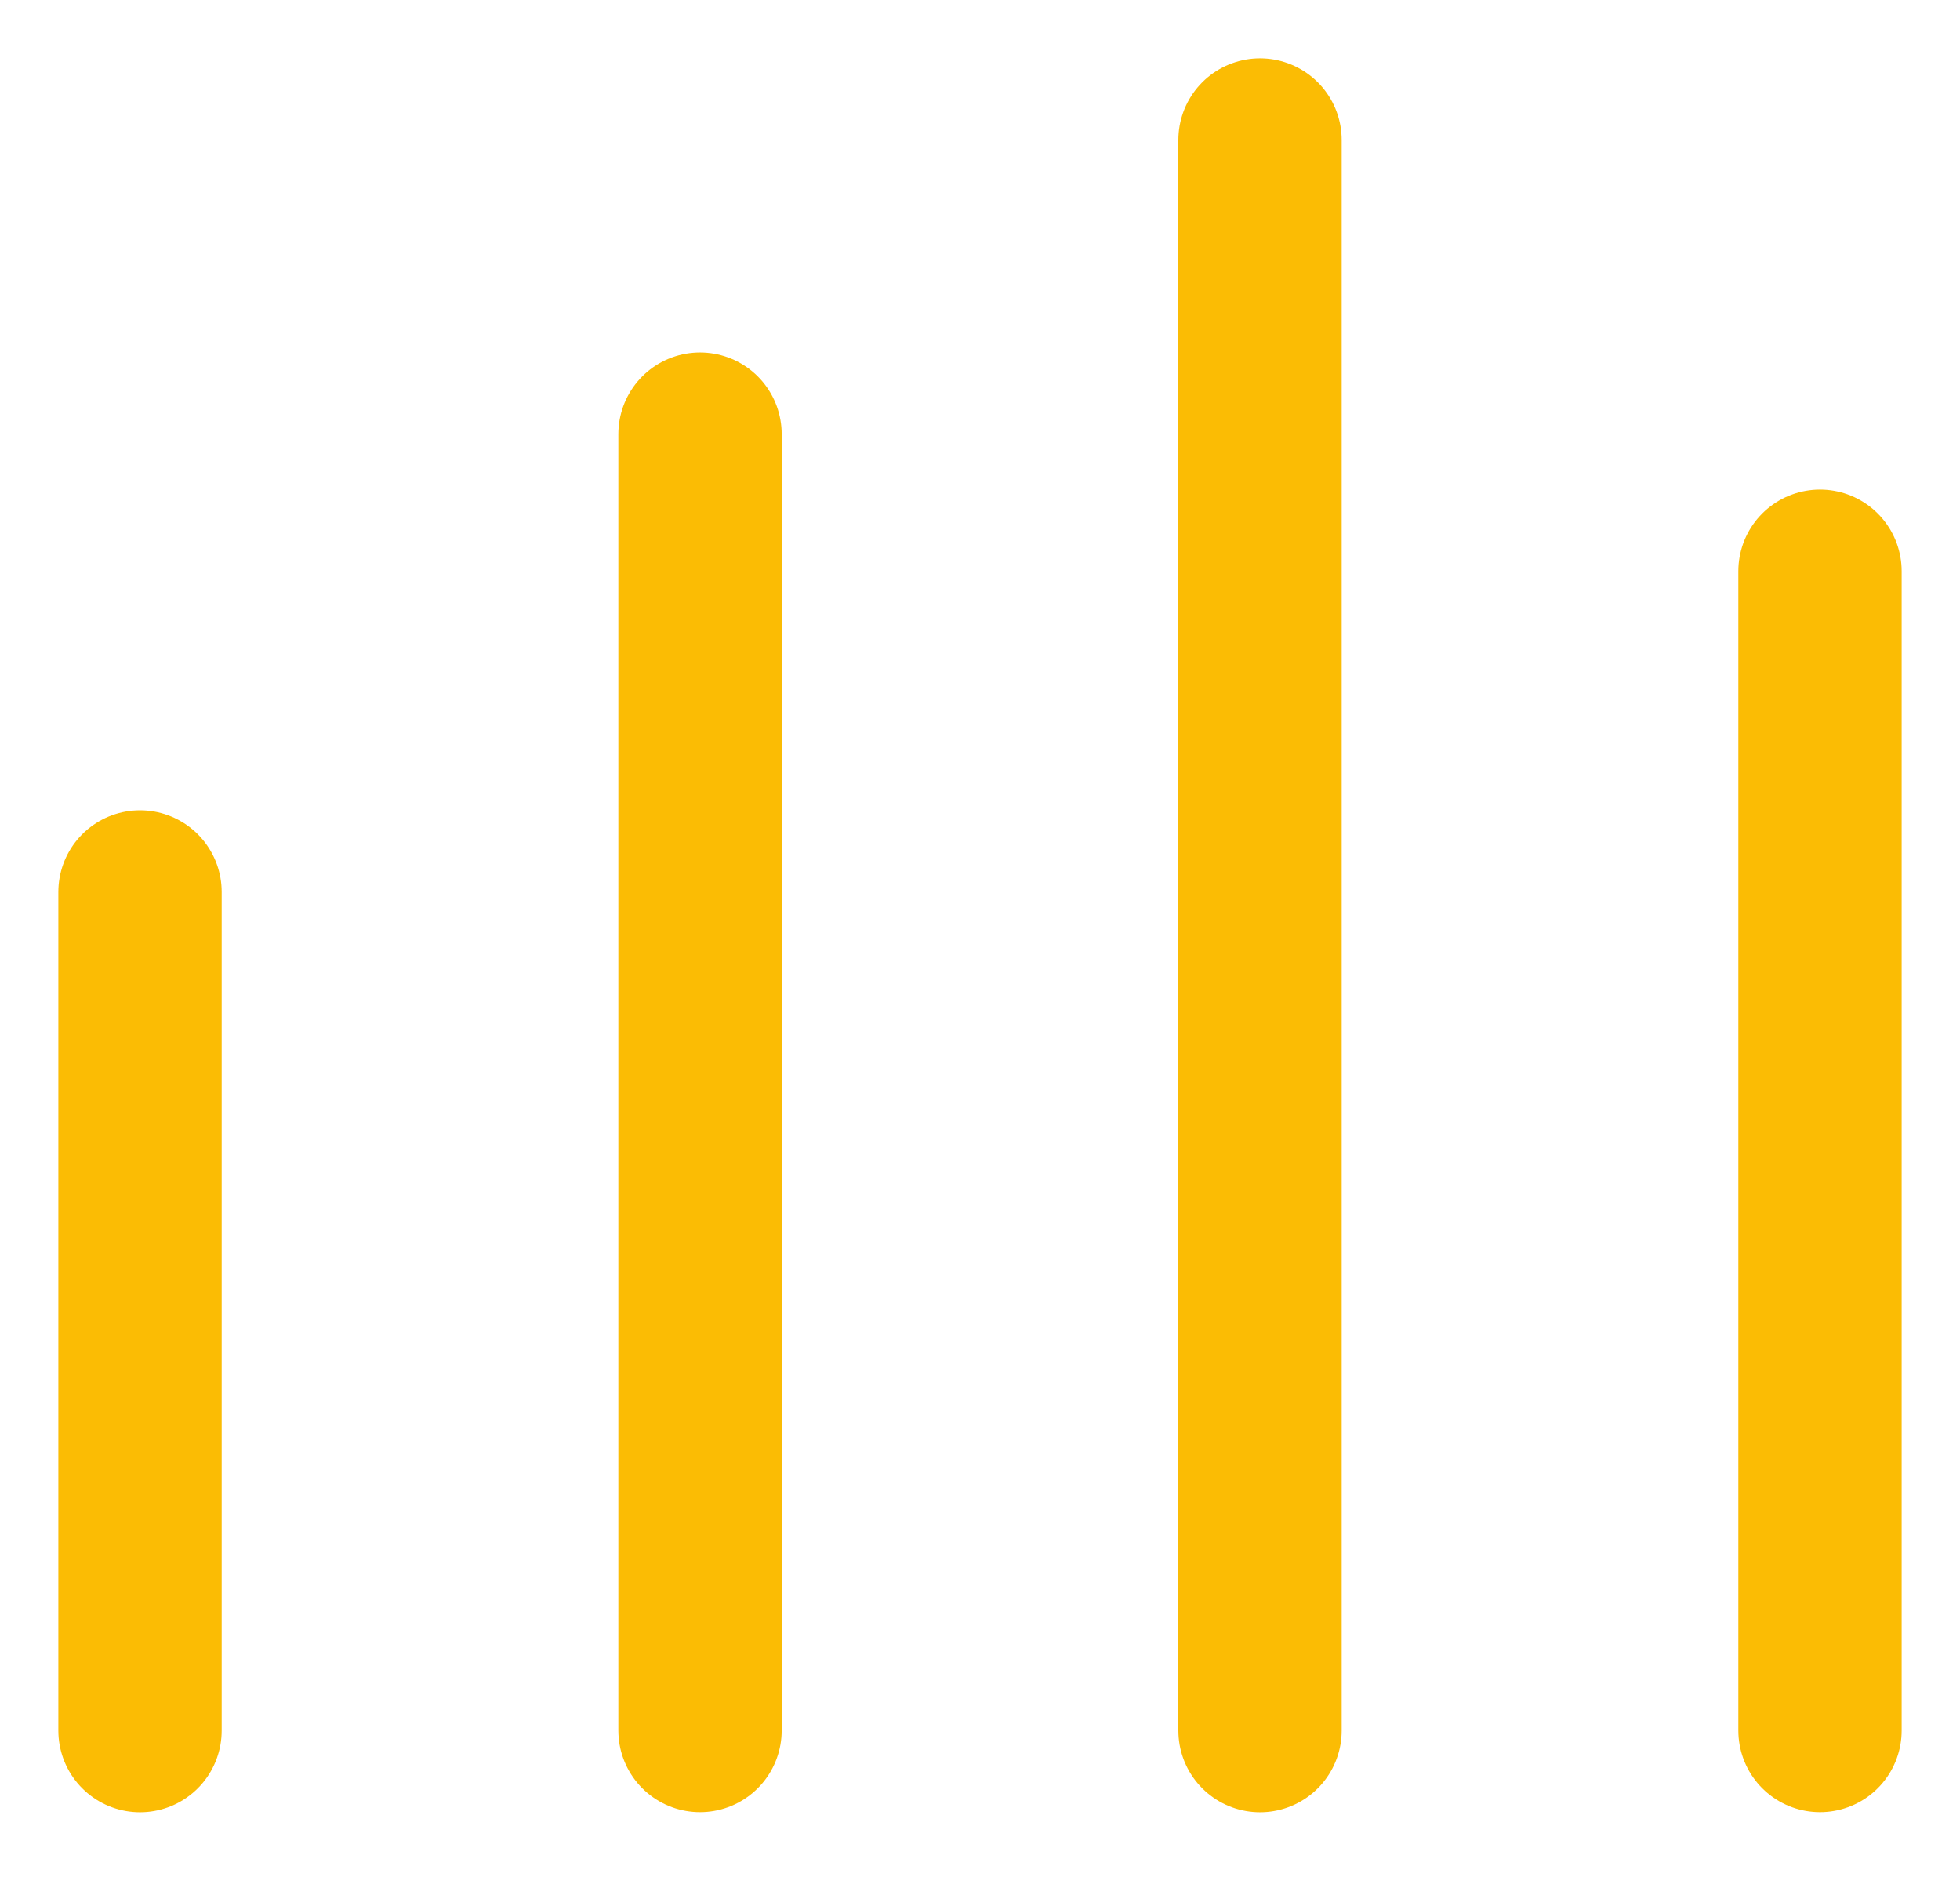
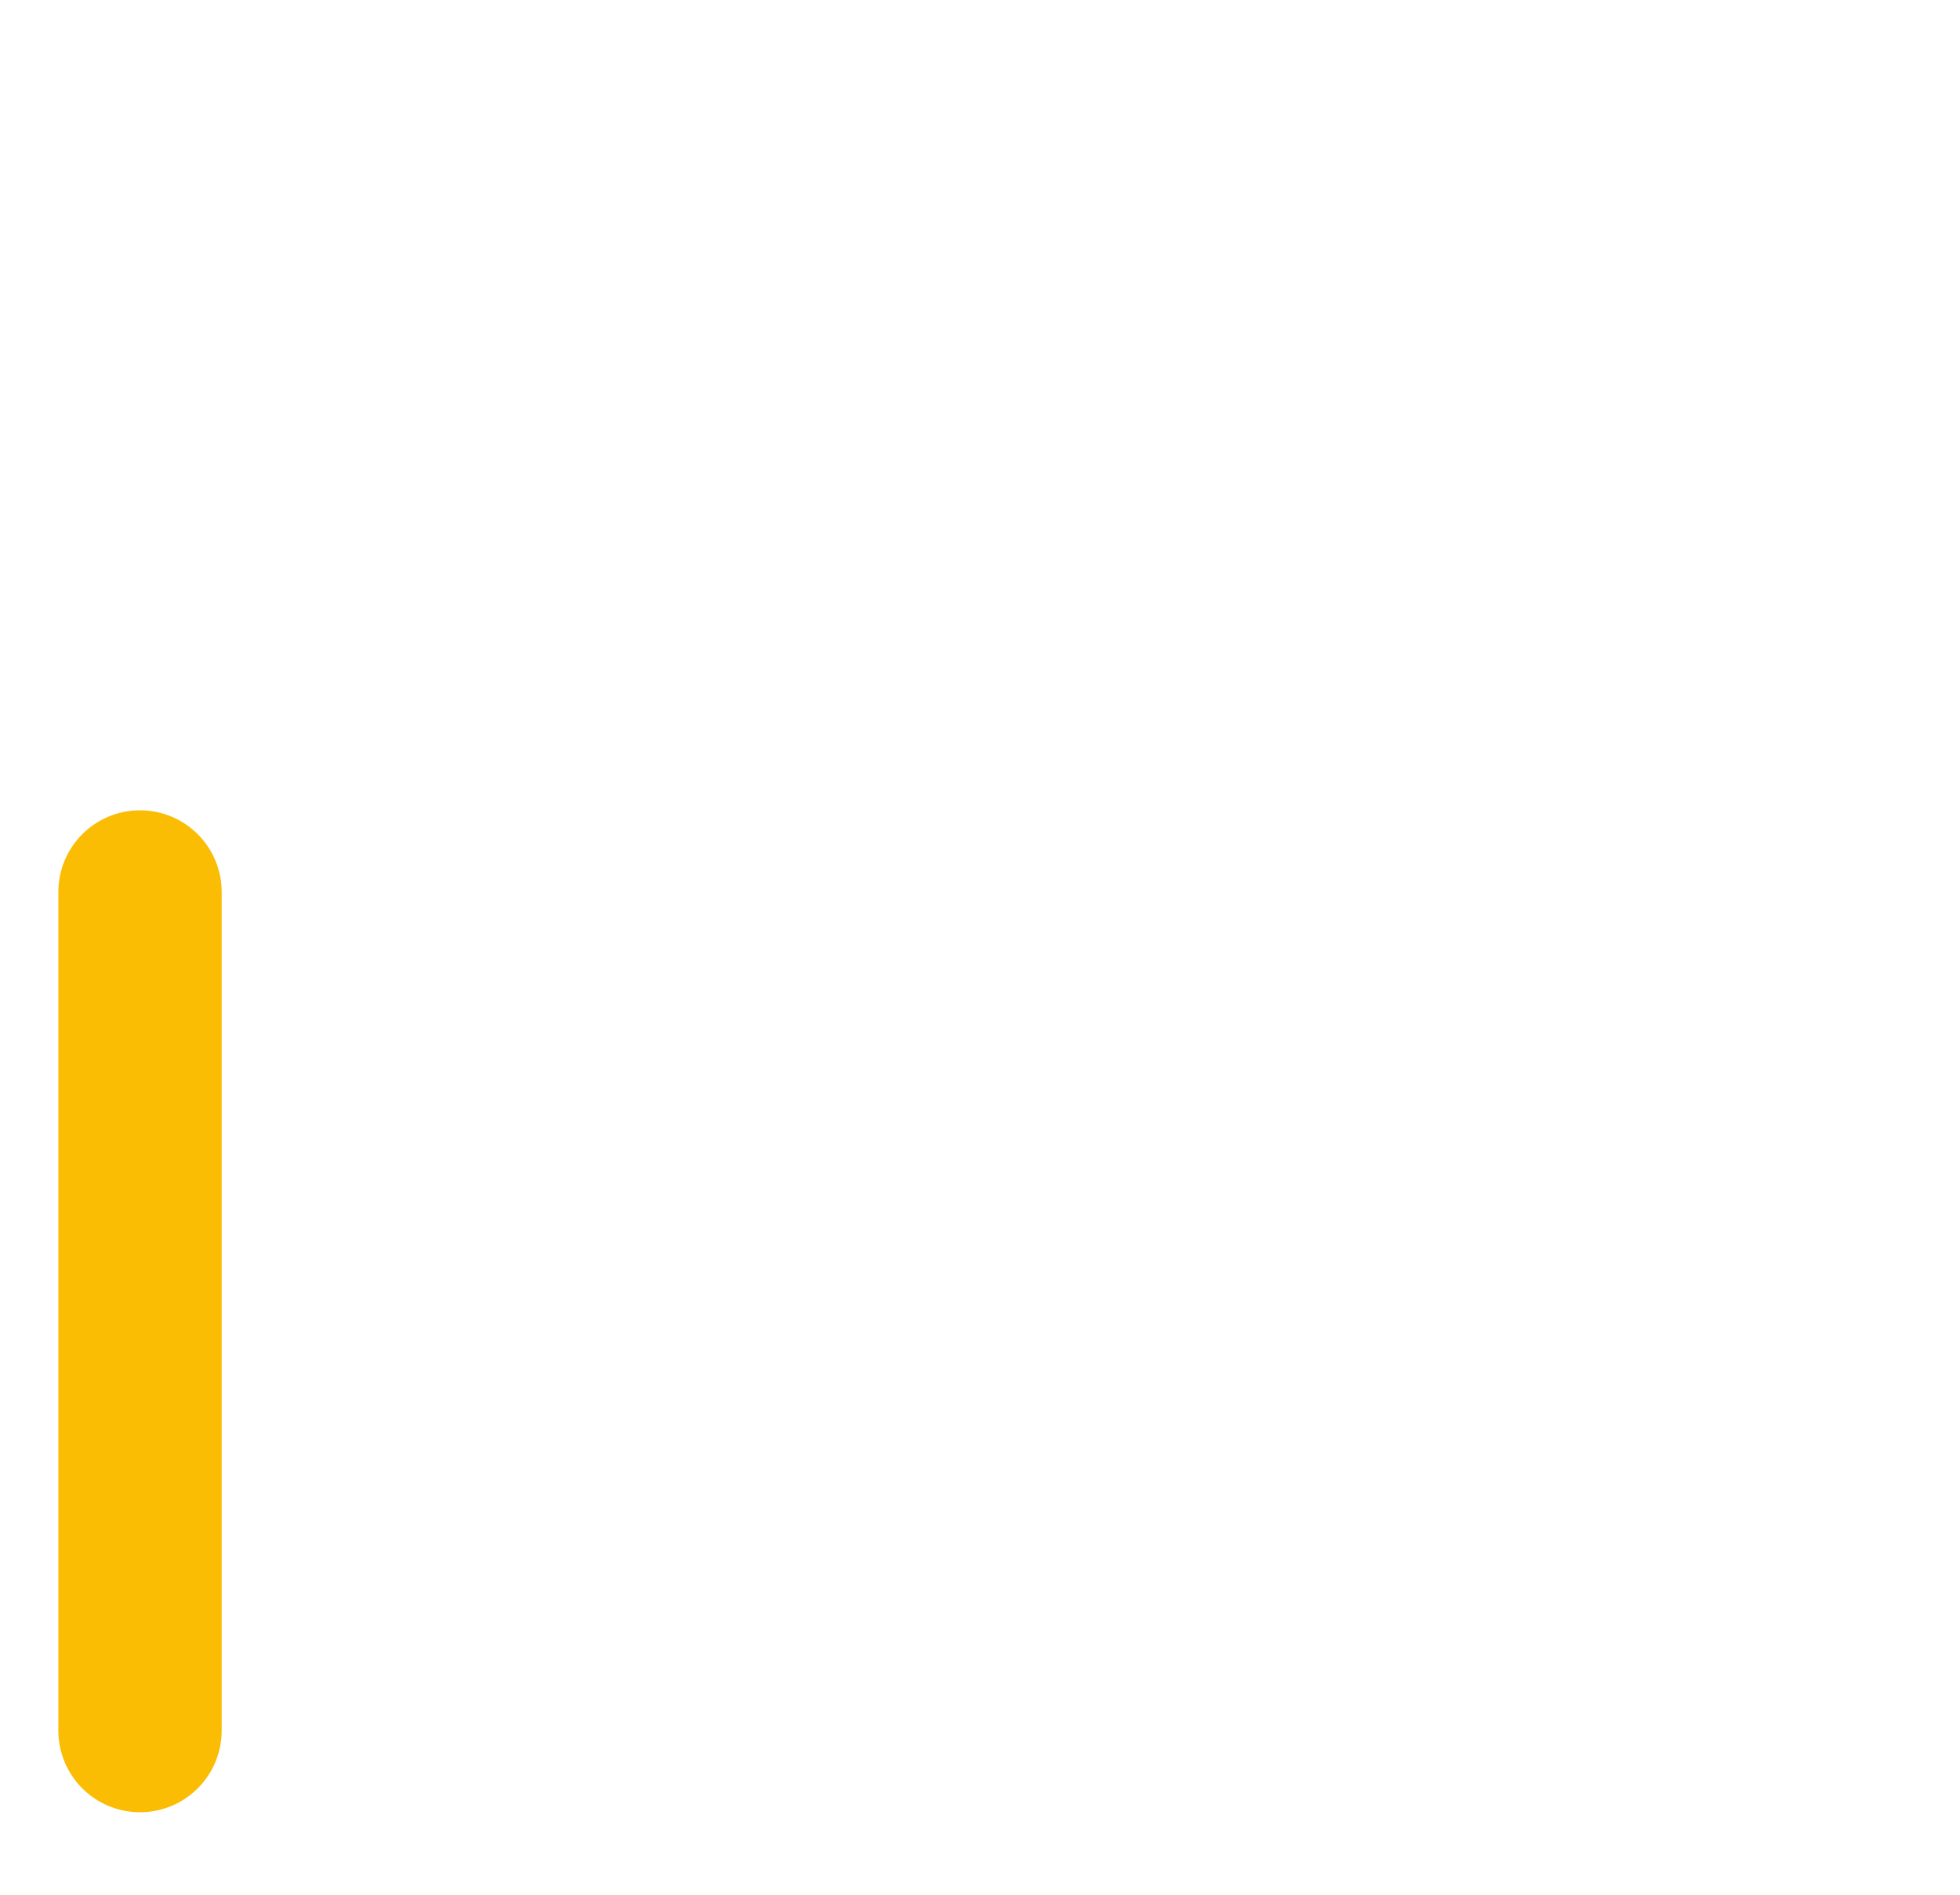
<svg xmlns="http://www.w3.org/2000/svg" width="60" height="58" viewBox="0 0 60 58" fill="none">
  <path d="M4.286 27.304L4.286 52.975" stroke="#FBBC04" stroke-width="5" stroke-linecap="round" stroke-linejoin="round" />
-   <path d="M55.714 17.486V52.972" stroke="#FBBC04" stroke-width="5" stroke-linecap="round" stroke-linejoin="round" />
-   <path d="M21.429 13.289V52.972" stroke="#FBBC04" stroke-width="5" stroke-linecap="round" stroke-linejoin="round" />
-   <path d="M38.572 4.286V52.975" stroke="#FBBC04" stroke-width="5" stroke-linecap="round" stroke-linejoin="round" />
</svg>